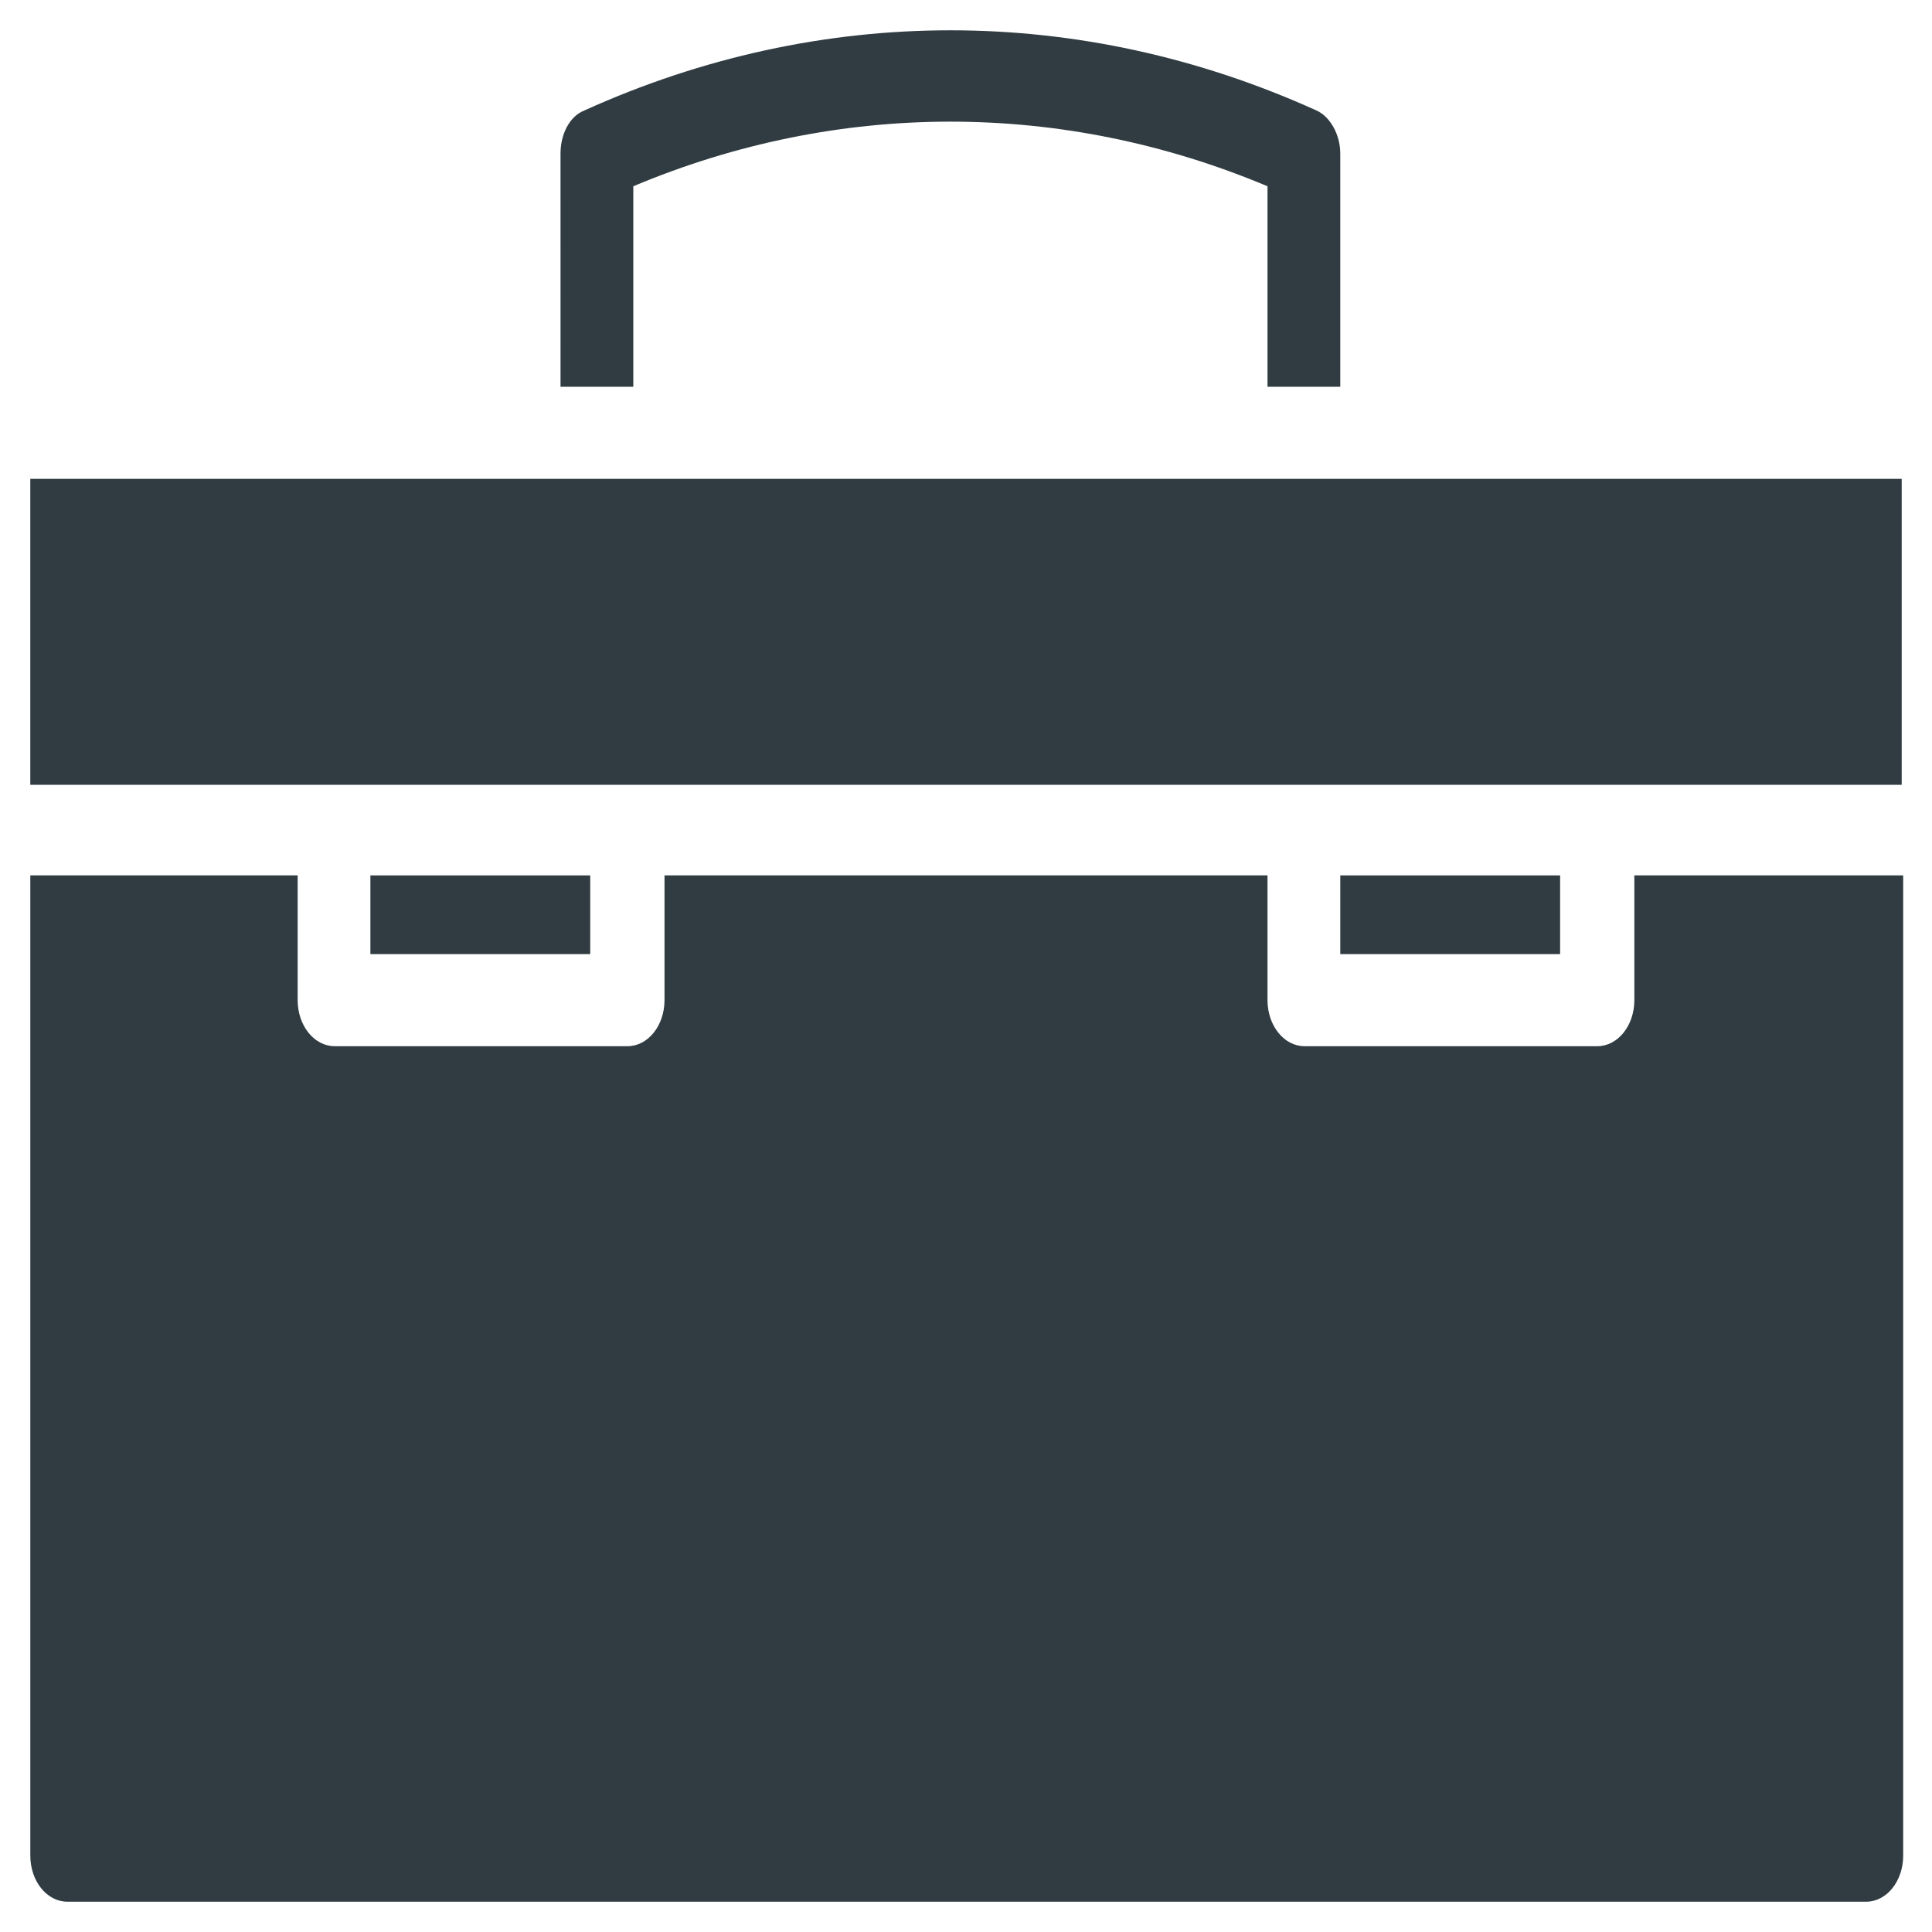
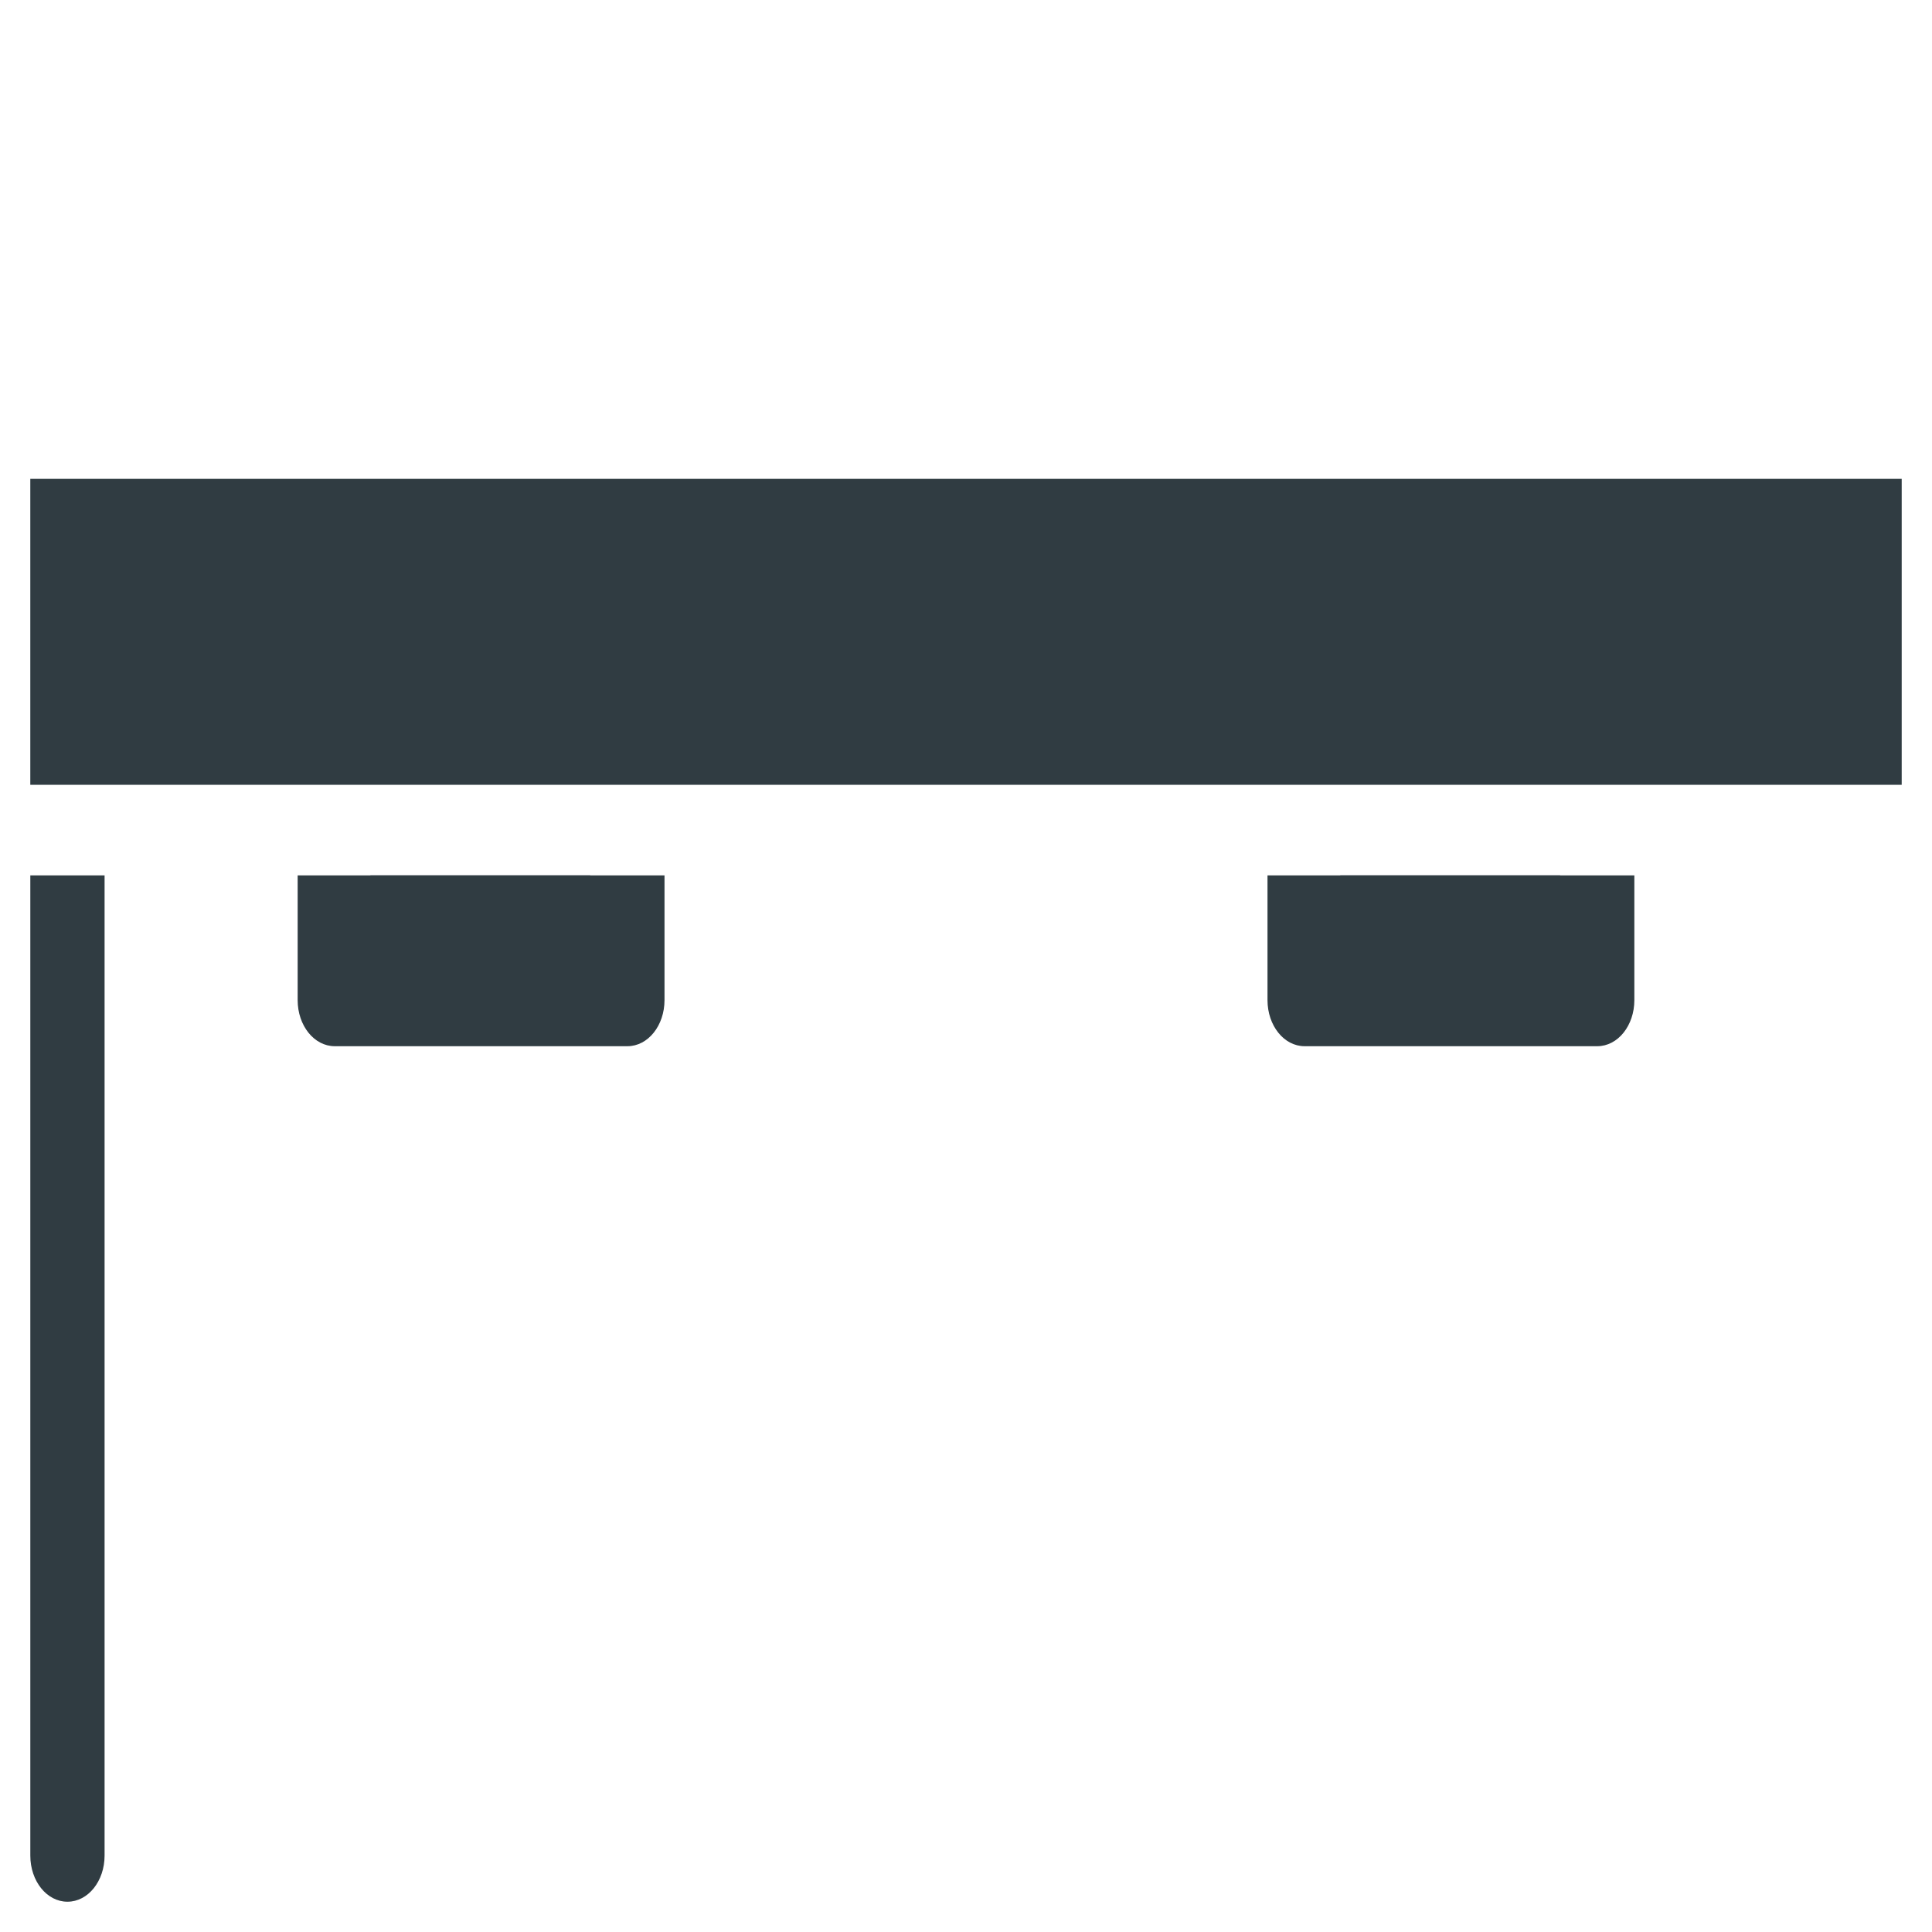
<svg xmlns="http://www.w3.org/2000/svg" width="800px" height="800px" version="1.1" viewBox="144 144 512 512">
  <g fill="#303c42">
    <path d="m647.97 270.9h-495.94v81.082h495.94z" />
    <path d="m242.16 375.99h58.254v20.859h-58.254z" />
    <path d="m499.19 375.99h58.254v20.859h-58.254z" />
-     <path d="m311.83 193.36c54.316-22.828 113.75-22.828 168.07 0v53.137h19.285v-61.797c0-5.117-2.754-9.84-6.297-11.414-62.582-28.34-131.46-28.34-194.05 0-3.938 1.574-6.297 6.297-6.297 11.414l0.004 61.793h19.285z" />
-     <path d="m577.12 375.99v33.062c0 6.691-4.328 12.203-9.84 12.203h-77.539c-5.512 0-9.84-5.512-9.84-12.203v-33.062h-159.8v33.062c0 6.691-4.328 12.203-9.84 12.203h-77.539c-5.512 0-9.84-5.512-9.84-12.203v-33.062h-70.848v259.78c0 6.691 4.328 12.203 9.84 12.203h476.65c5.512 0 9.84-5.512 9.84-12.203v-259.78z" />
+     <path d="m577.12 375.99v33.062c0 6.691-4.328 12.203-9.84 12.203h-77.539c-5.512 0-9.84-5.512-9.84-12.203v-33.062h-159.8v33.062c0 6.691-4.328 12.203-9.84 12.203h-77.539c-5.512 0-9.84-5.512-9.84-12.203v-33.062h-70.848v259.78c0 6.691 4.328 12.203 9.84 12.203c5.512 0 9.84-5.512 9.84-12.203v-259.78z" />
  </g>
</svg>